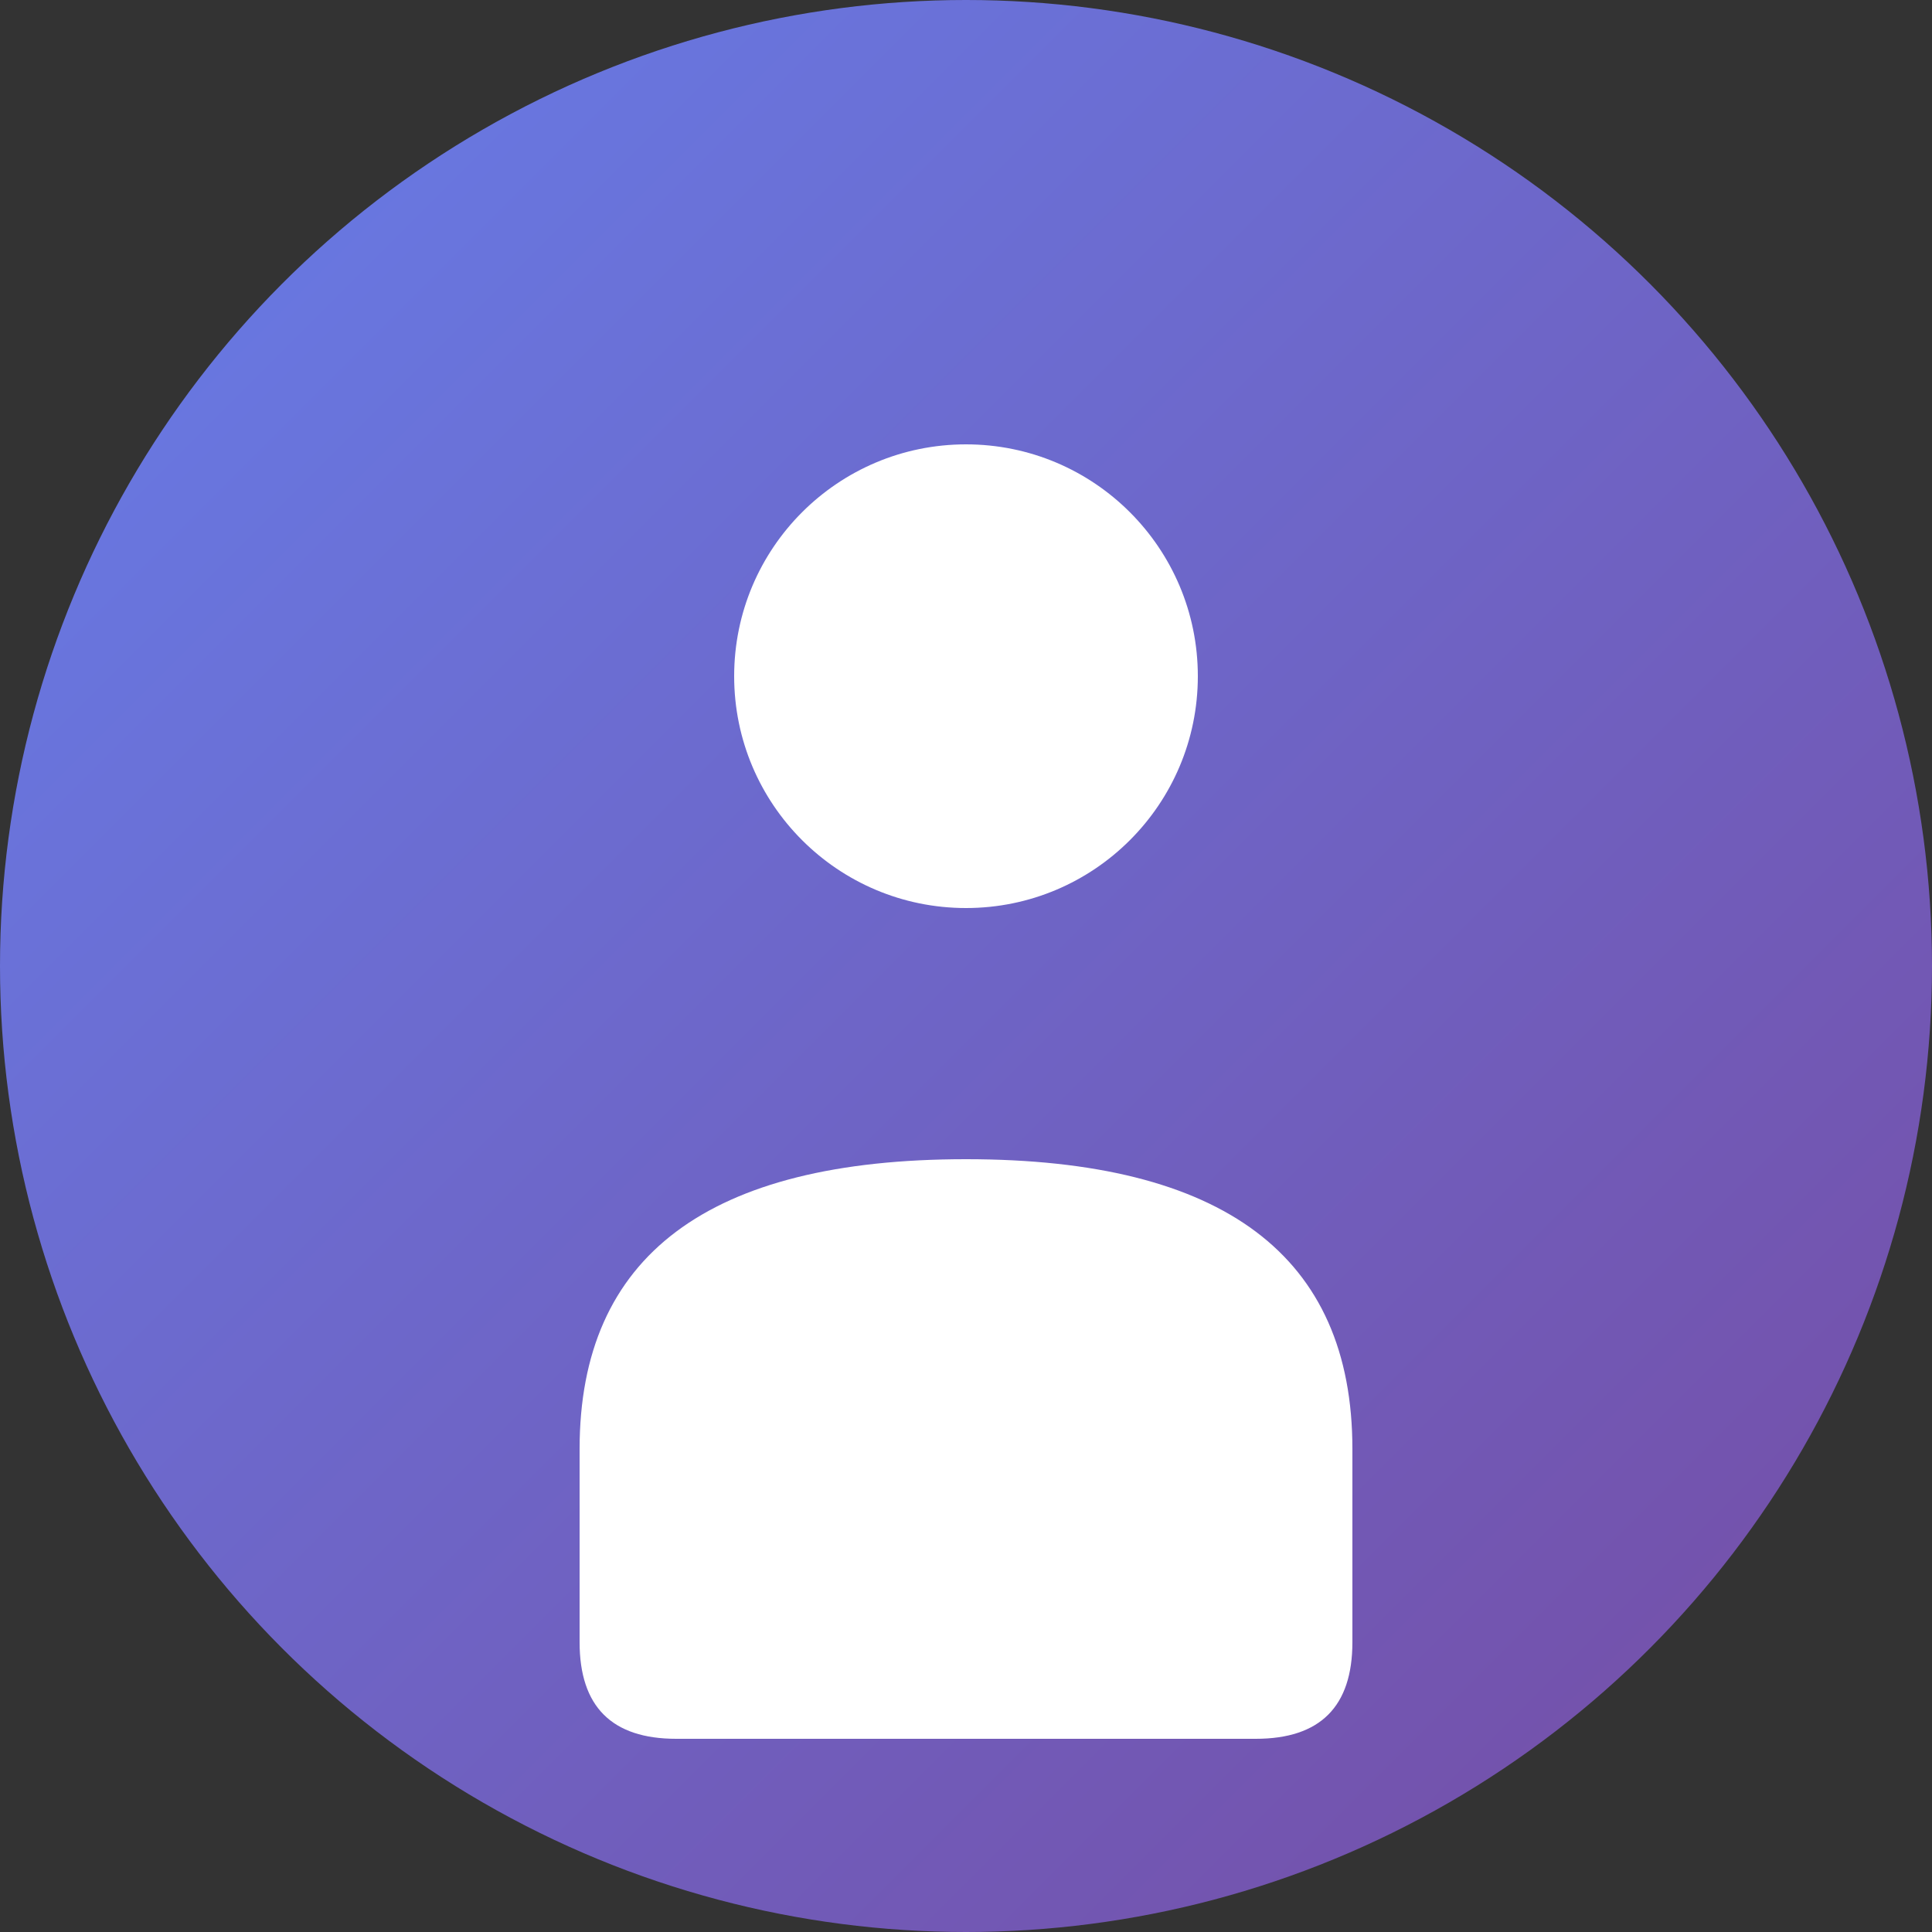
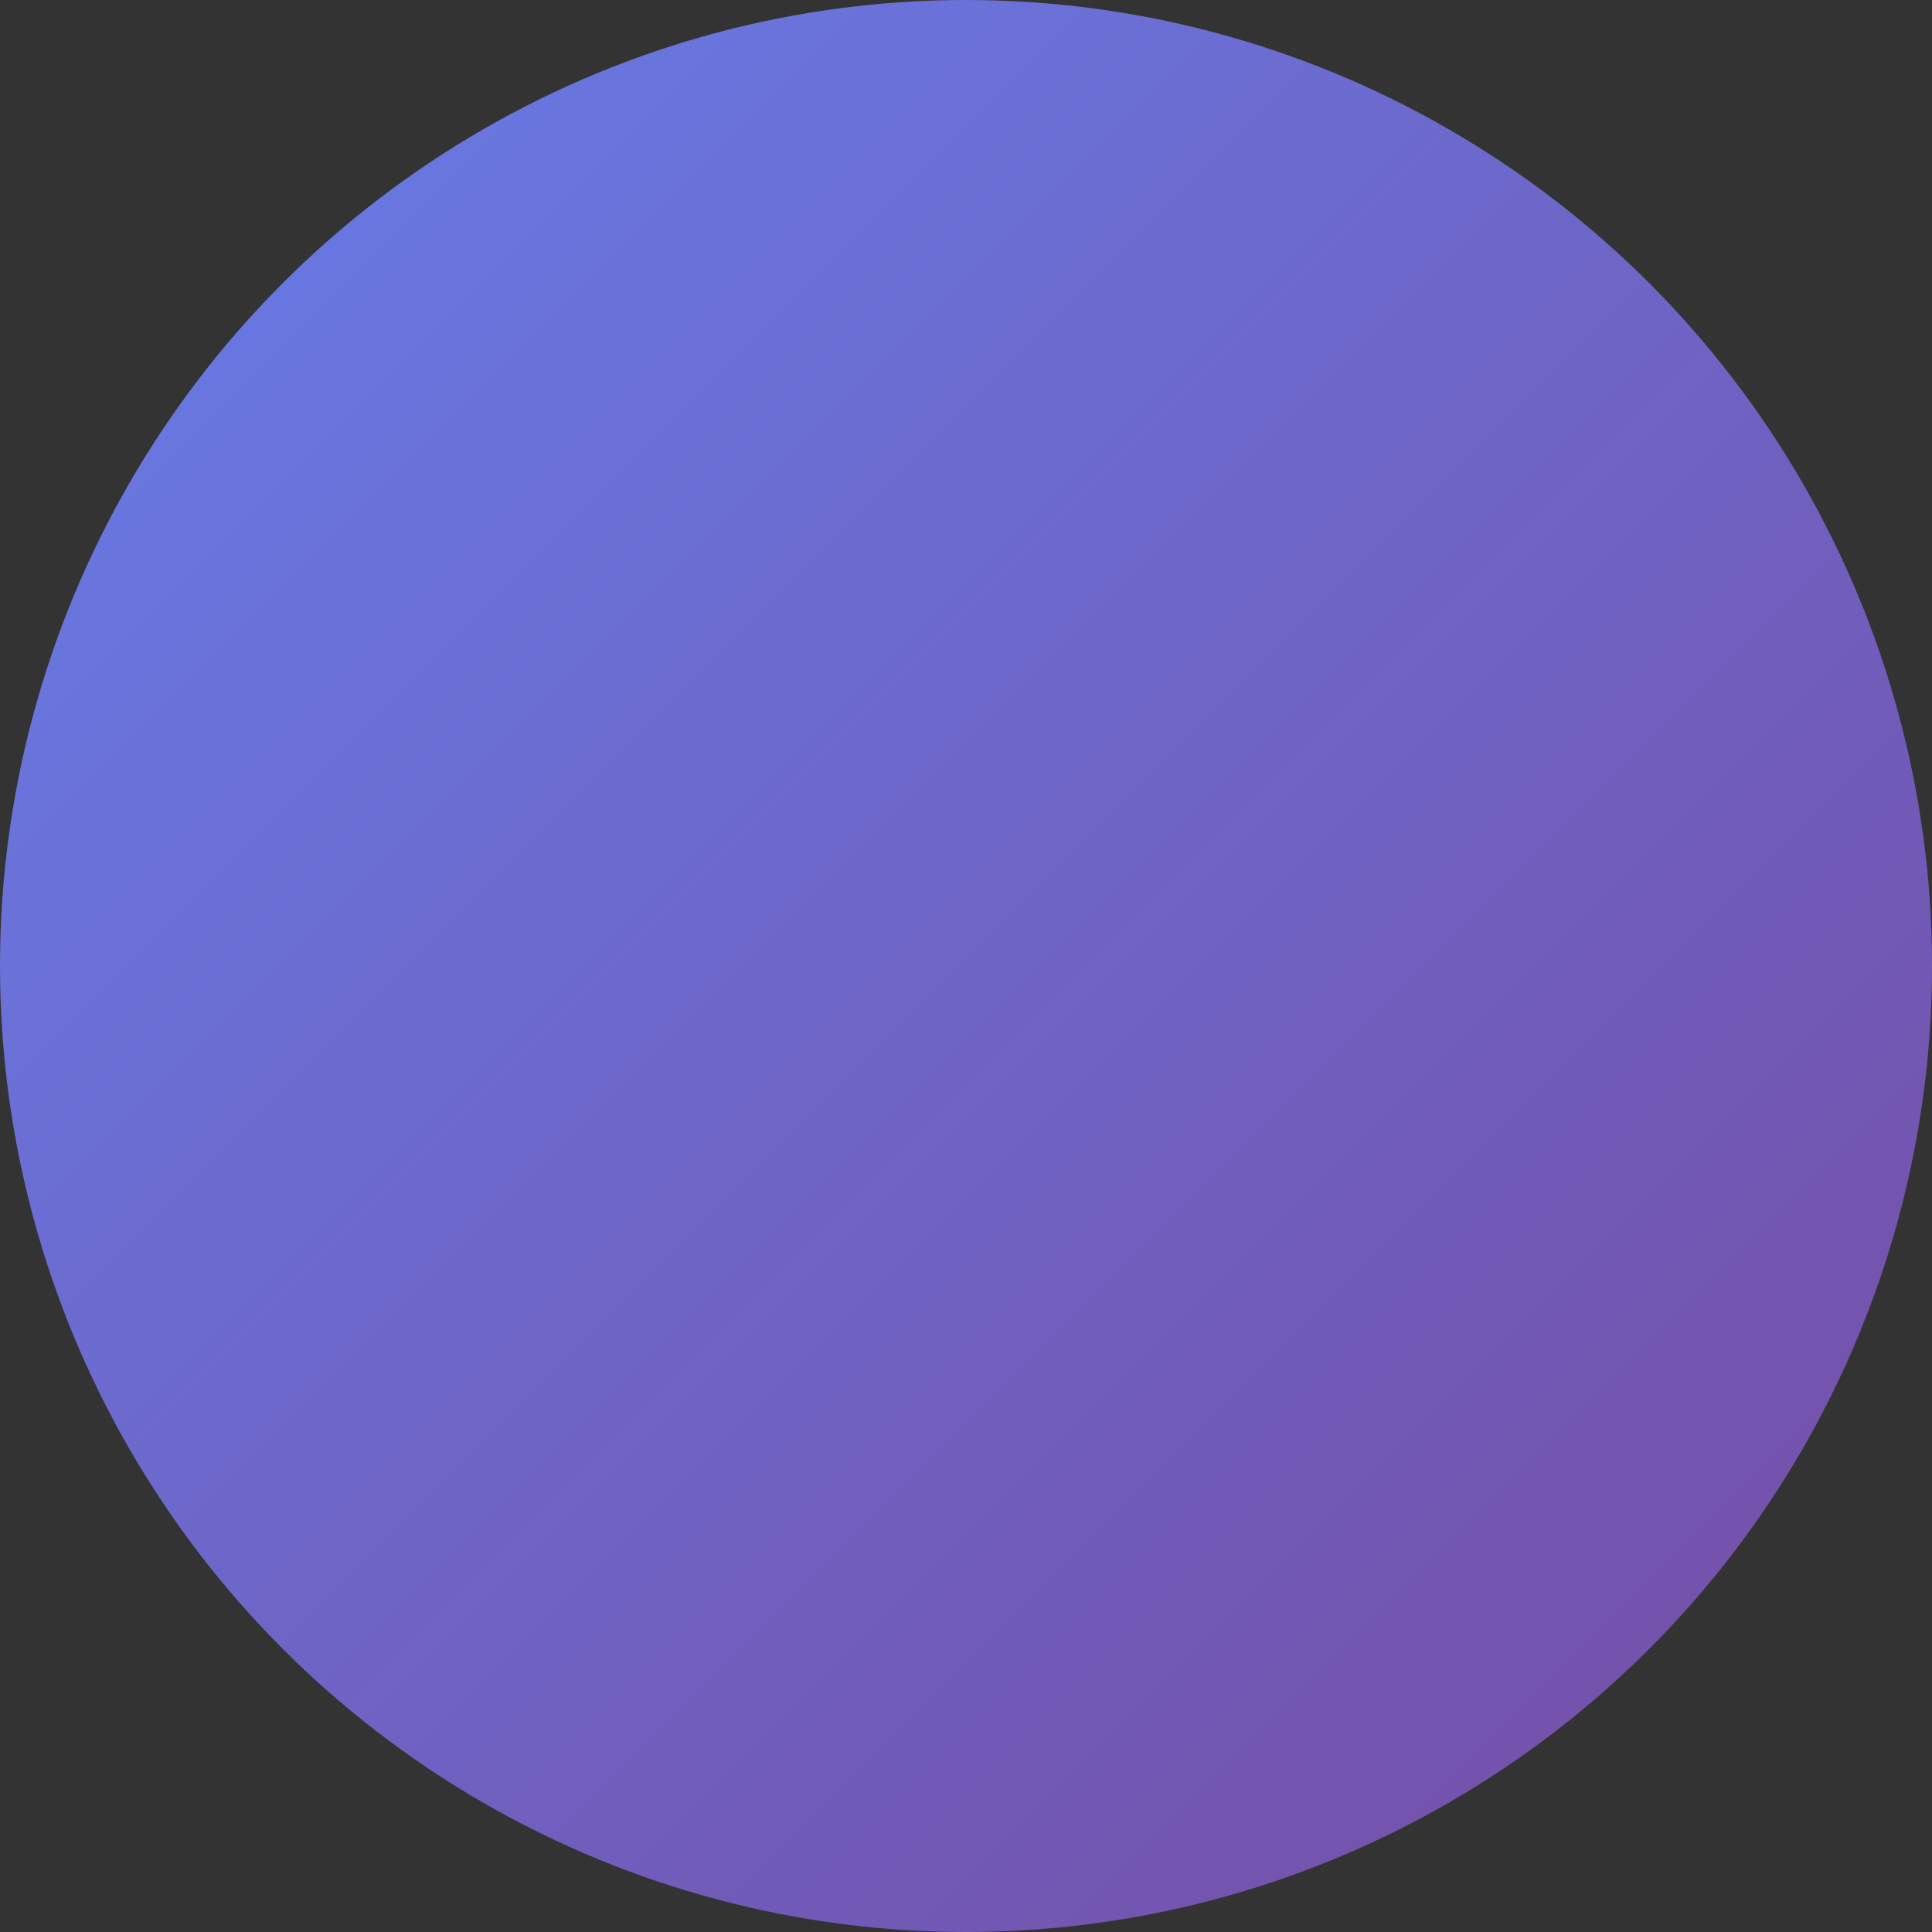
<svg xmlns="http://www.w3.org/2000/svg" viewBox="0 0 100 100" width="100" height="100">
  <rect x="0" y="0" width="100" height="100" fill="#333333" stroke="none" />
  <defs>
    <linearGradient id="avatarGradient" x1="0%" y1="0%" x2="100%" y2="100%">
      <stop offset="0%" style="stop-color:#667eea;stop-opacity:1" />
      <stop offset="100%" style="stop-color:#764ba2;stop-opacity:1" />
    </linearGradient>
  </defs>
  <circle cx="50" cy="50" r="50" fill="url(#avatarGradient)" />
  <g fill="white">
-     <circle cx="50" cy="35" r="12" />
-     <path d="M 30 75 Q 30 60 50 60 Q 70 60 70 75 L 70 85 Q 70 90 65 90 L 35 90 Q 30 90 30 85 Z" />
-   </g>
+     </g>
</svg>